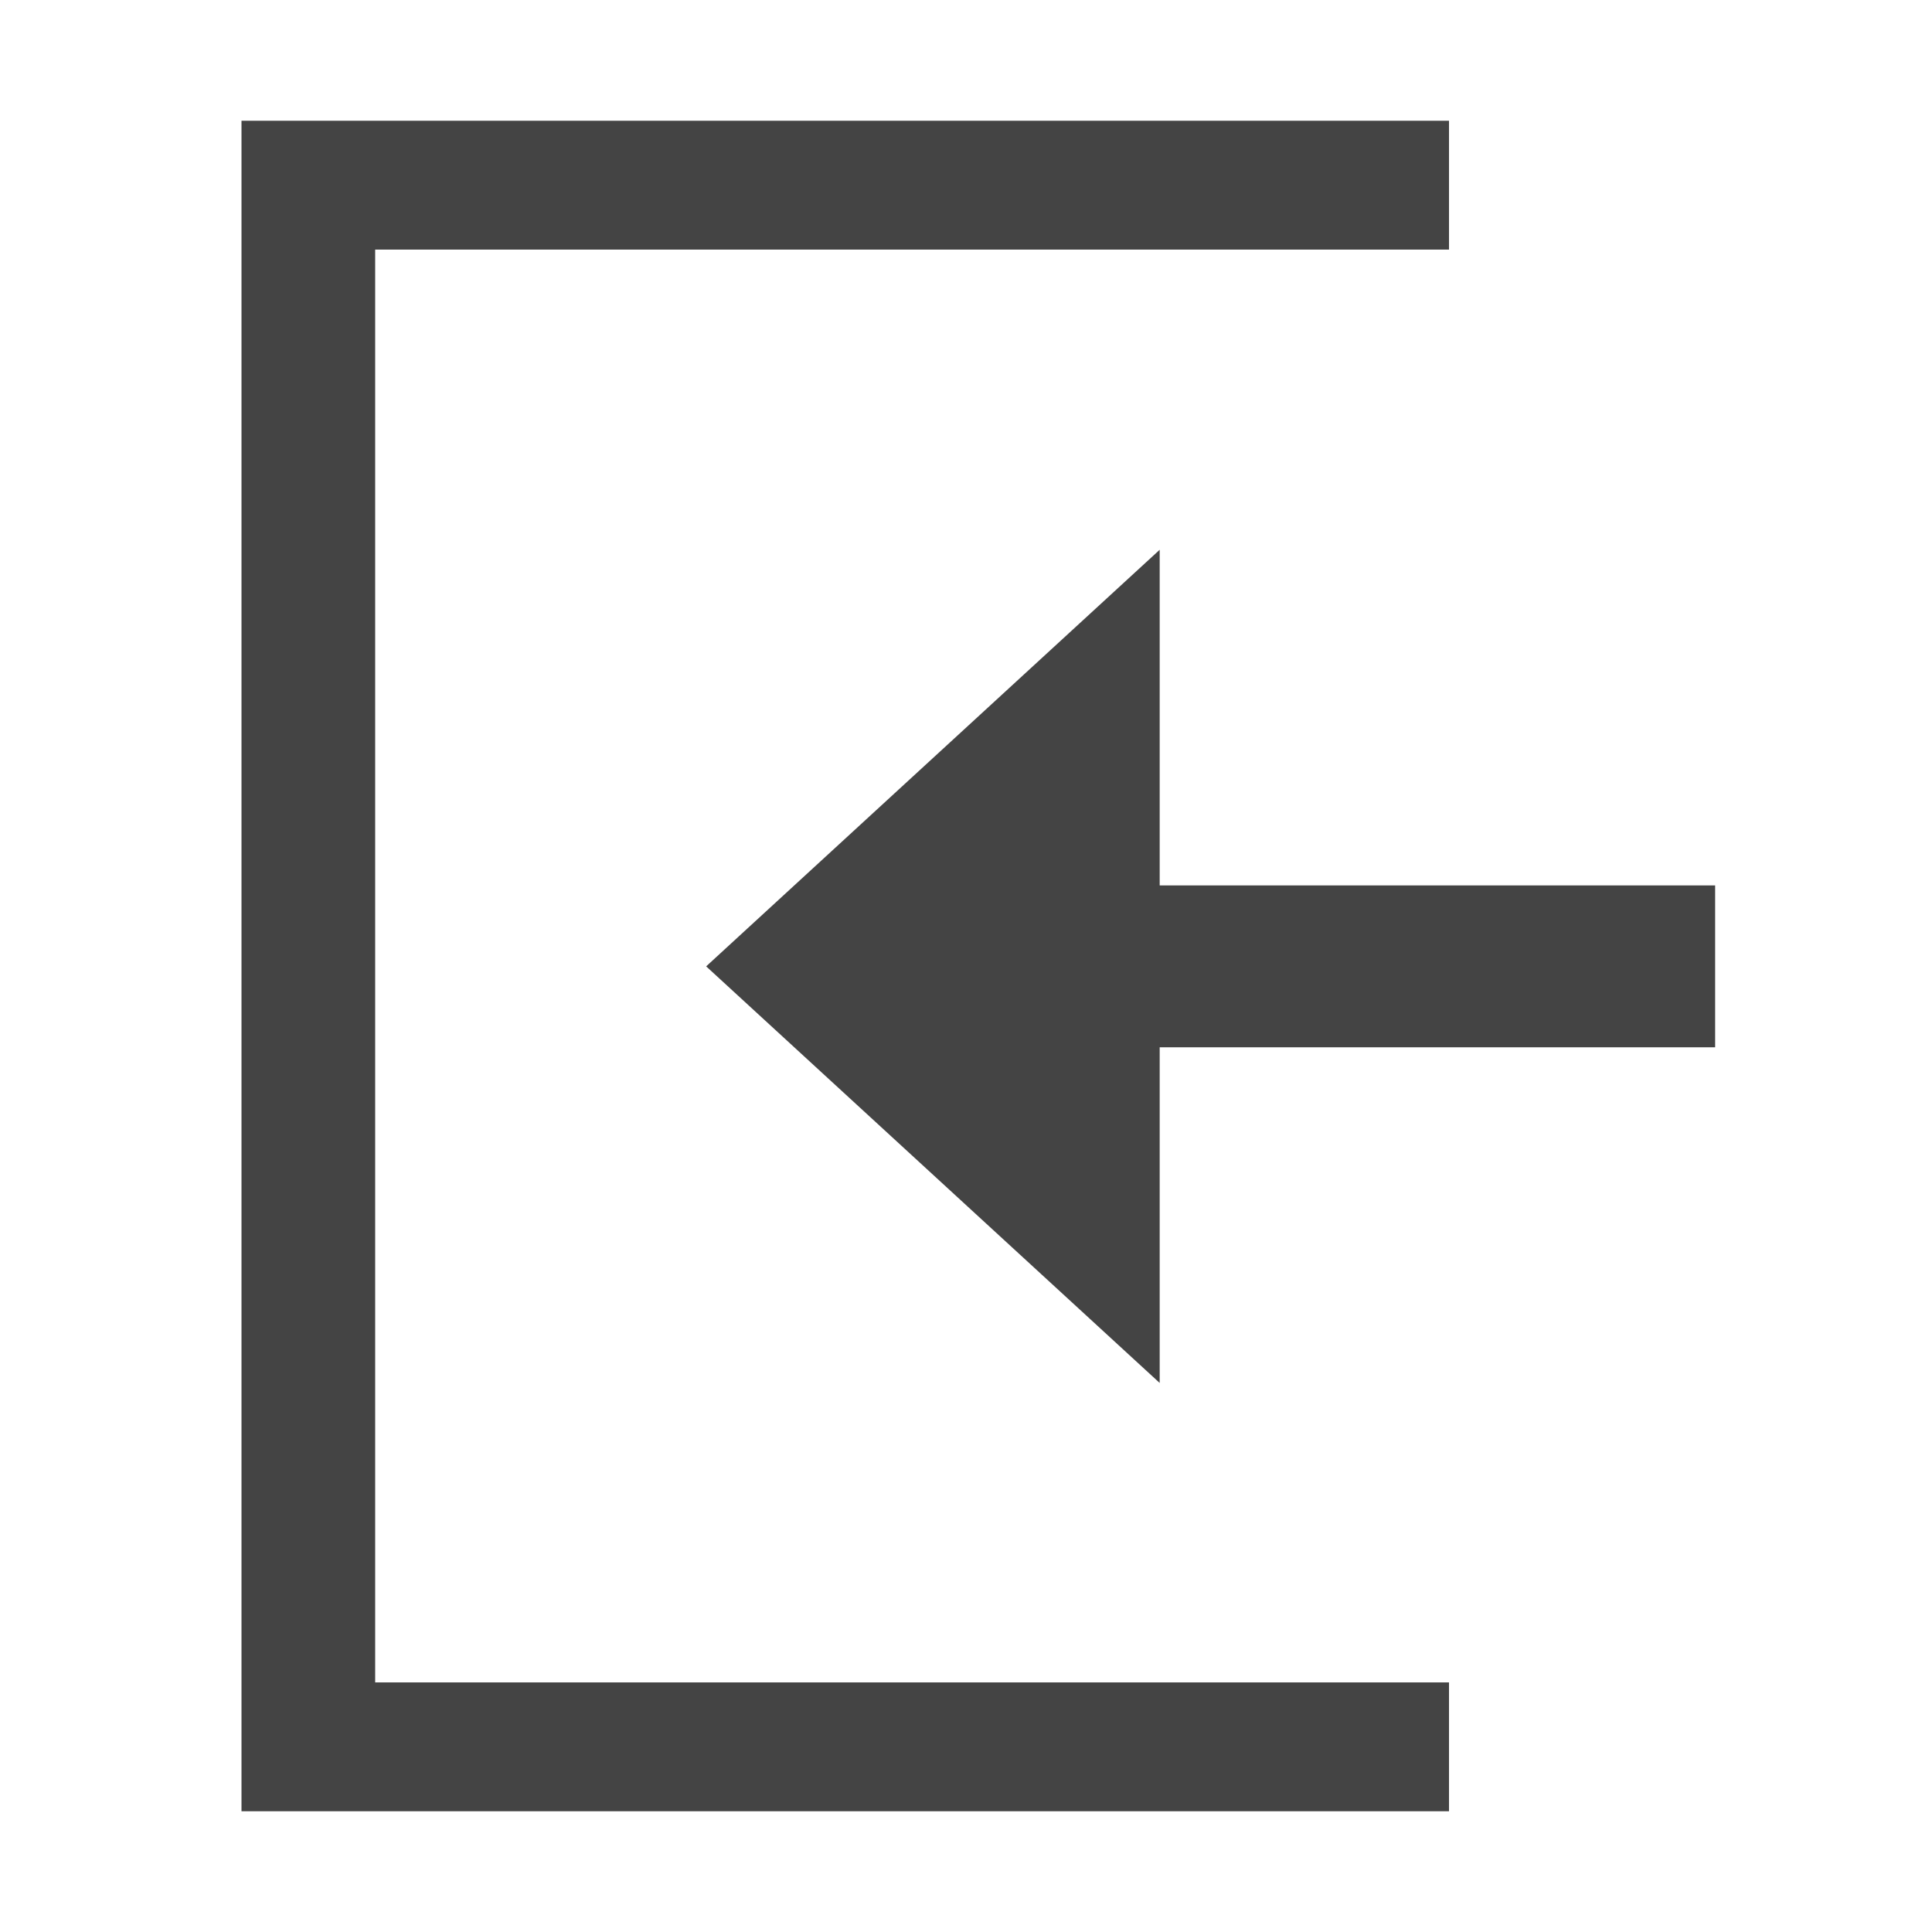
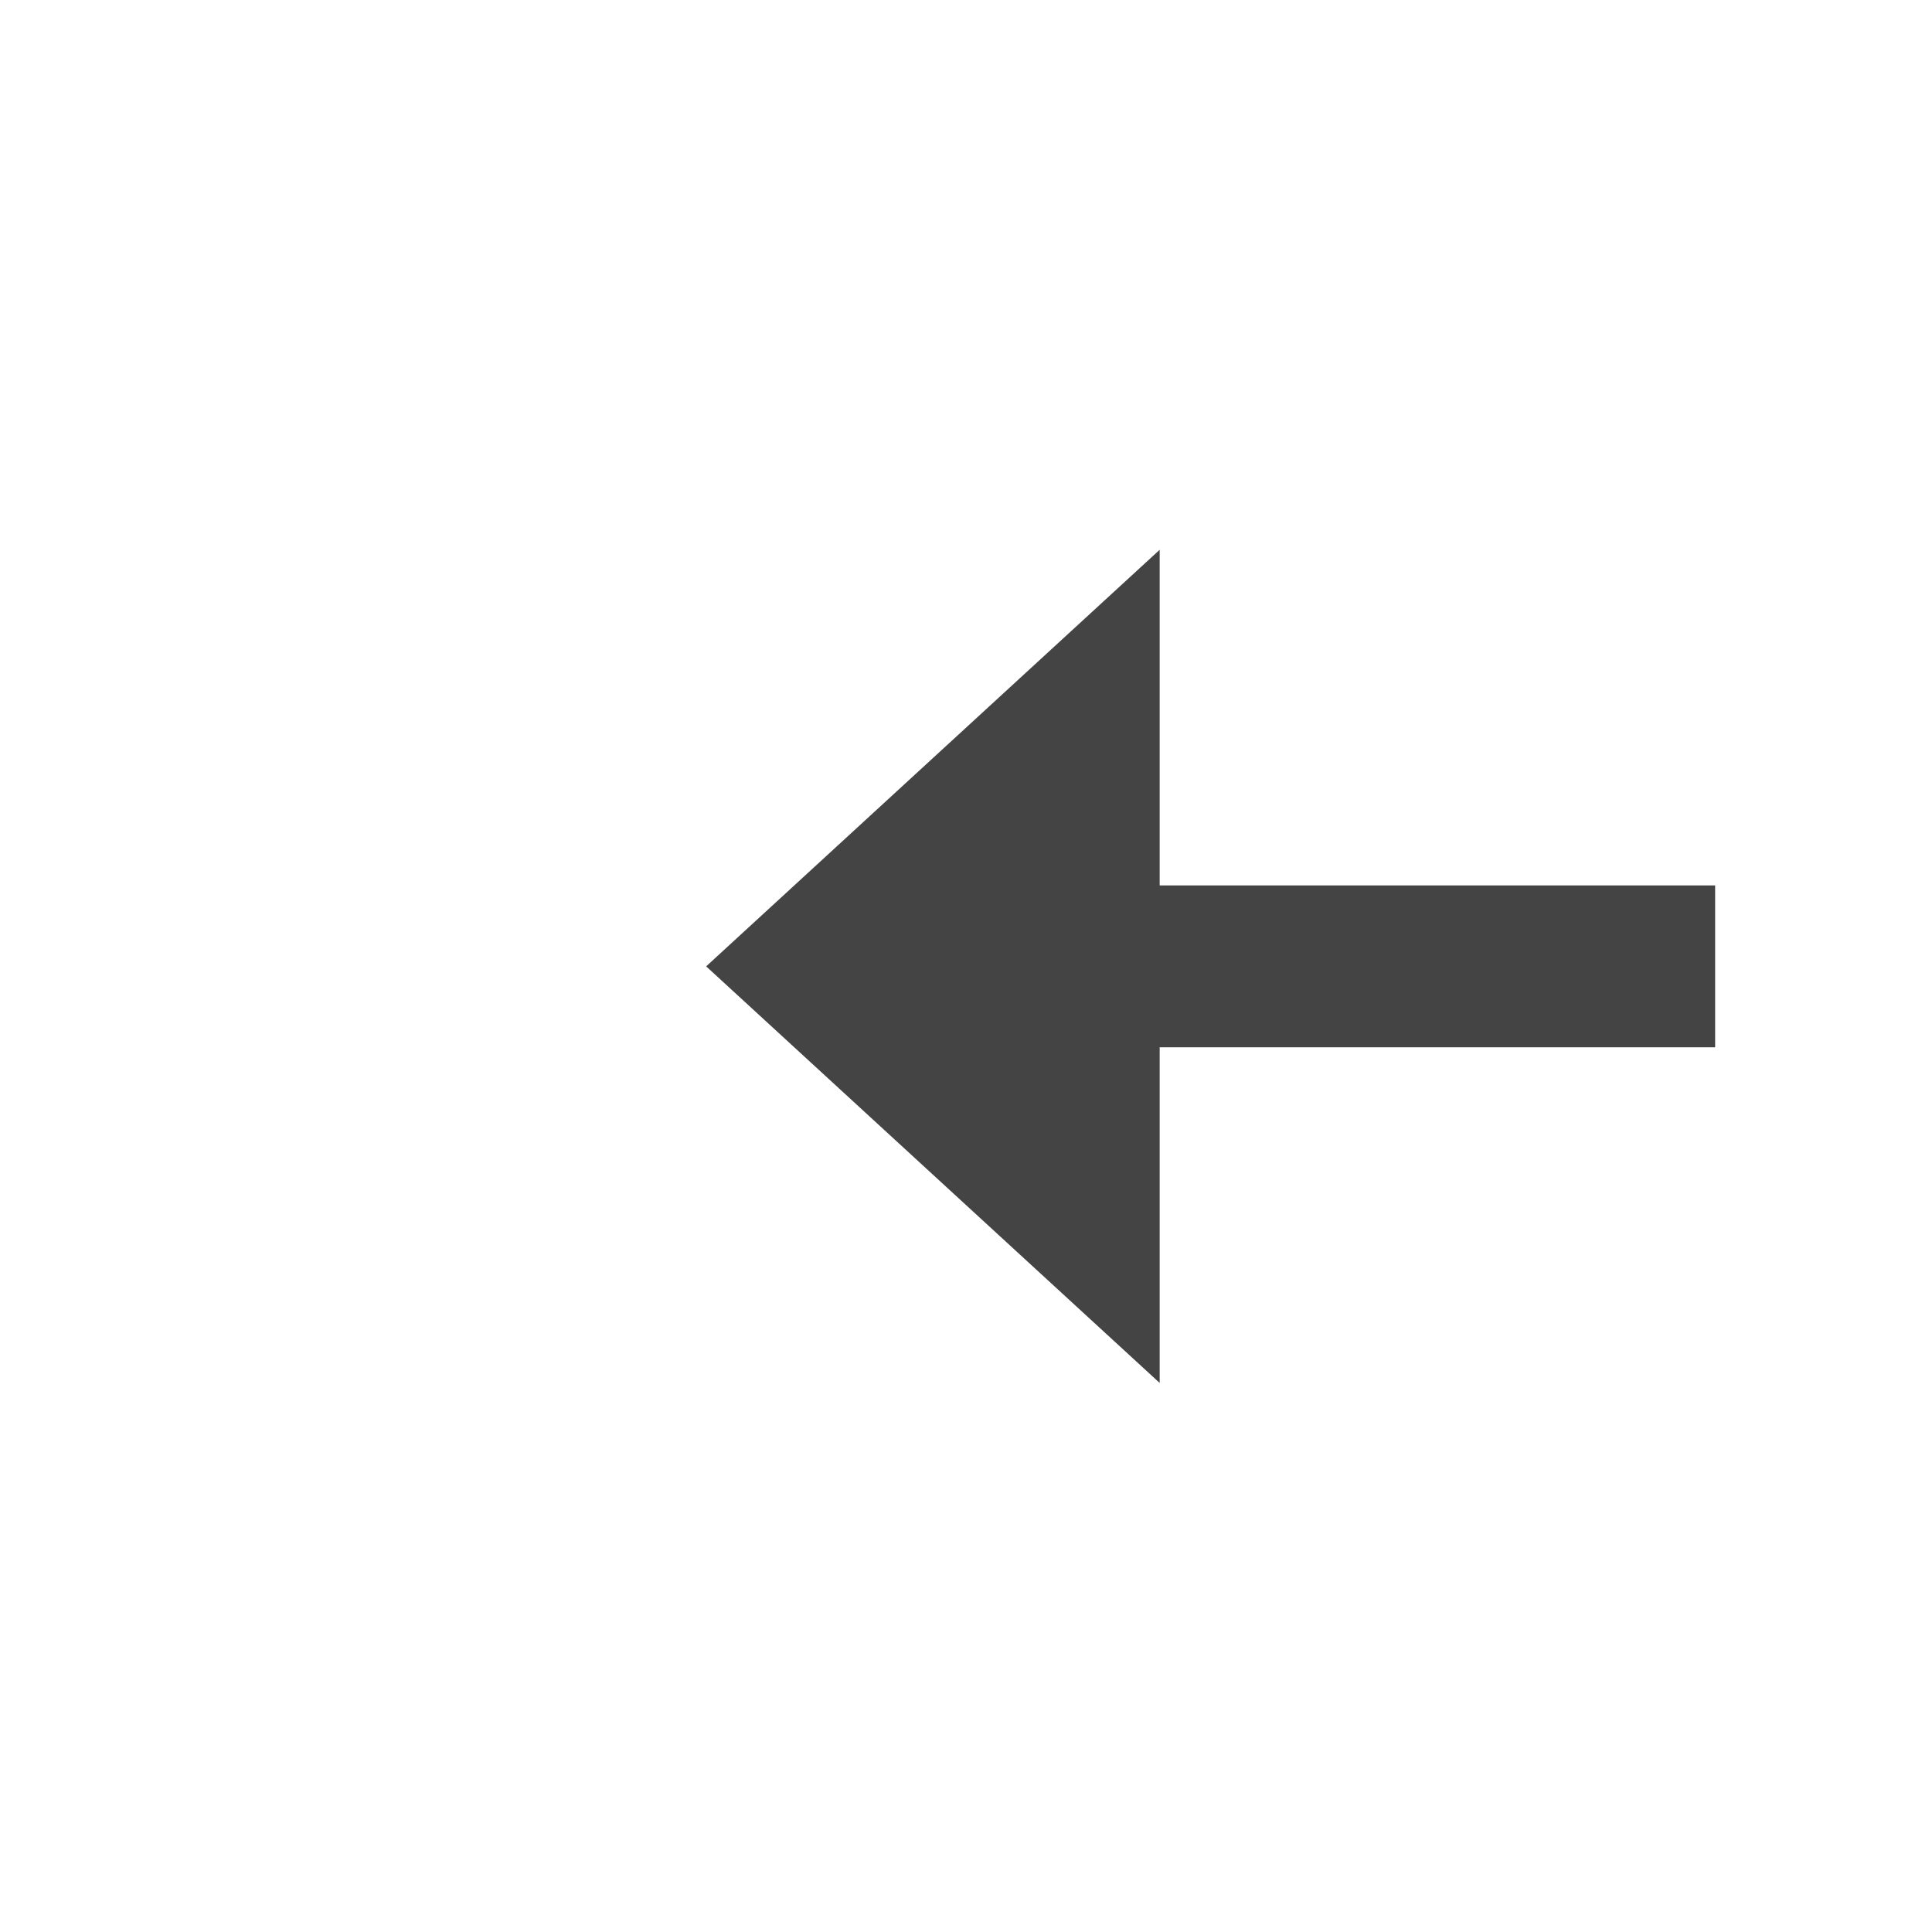
<svg xmlns="http://www.w3.org/2000/svg" style="clip-rule:evenodd;fill-rule:evenodd;stroke-linejoin:round;stroke-miterlimit:2" viewBox="0 0 16 16">
  <g transform="matrix(1.15 0 0 1.15 -.746 -1.197)">
    <path d="m9 5-3.266 3 3.266 3v-2.417h4v-1.166h-4v-2.417z" fill="#444444" />
  </g>
-   <path d="m2 15h10v-1.067h-8.893v-11.866h8.893v-1.067h-10v14z" fill="#444444" />
</svg>